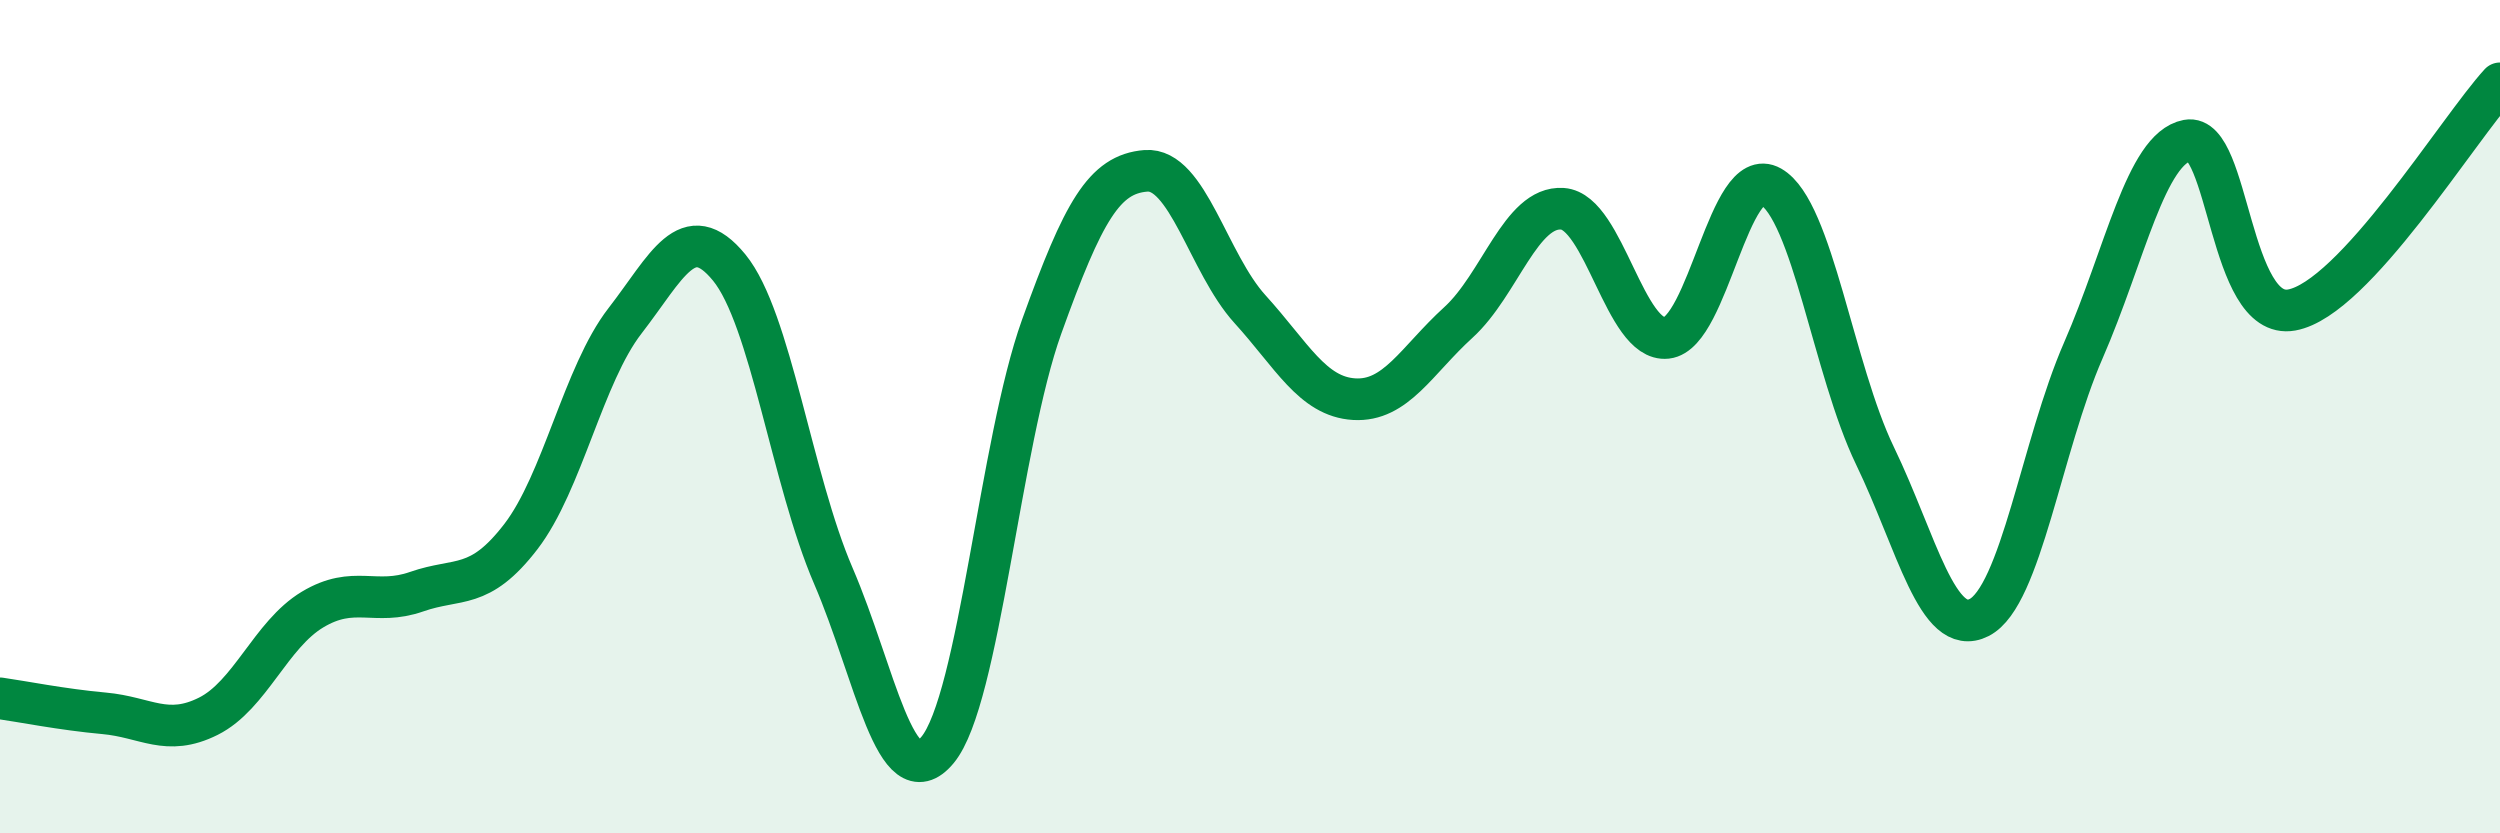
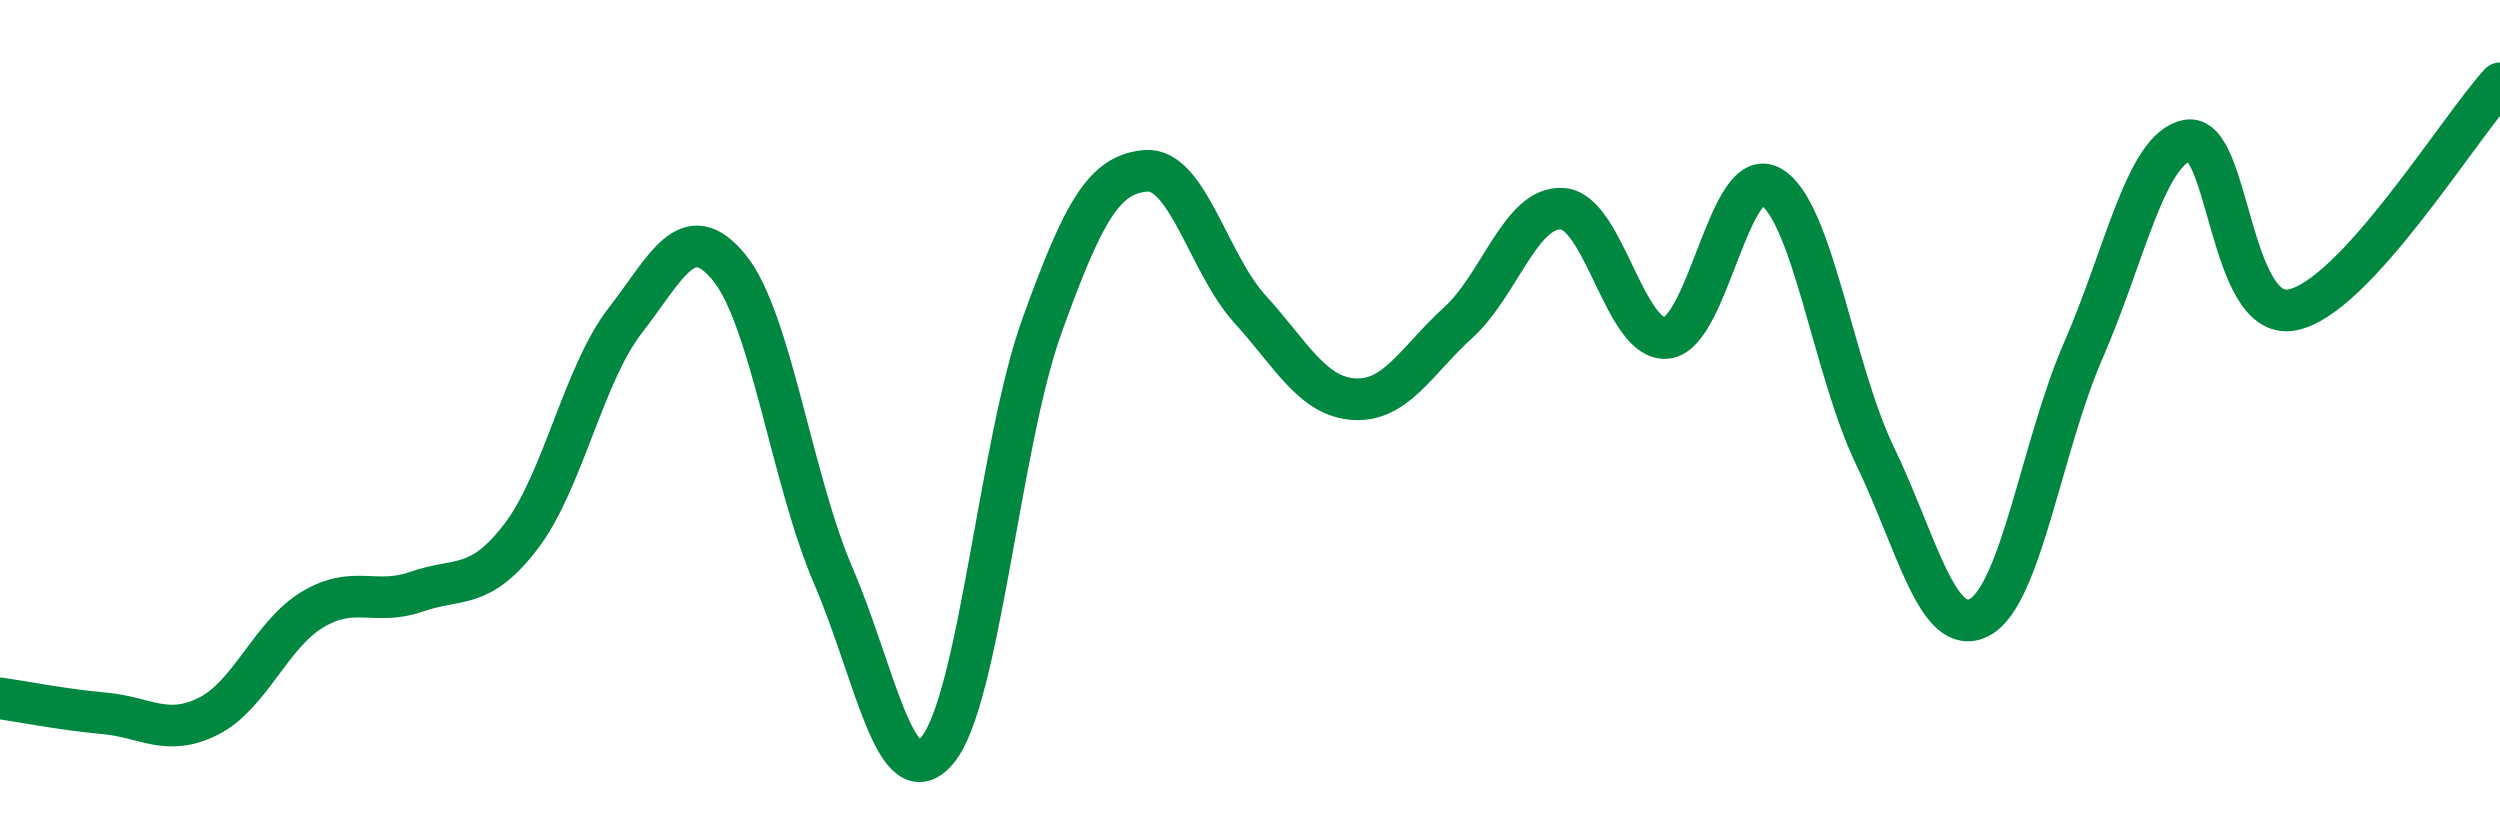
<svg xmlns="http://www.w3.org/2000/svg" width="60" height="20" viewBox="0 0 60 20">
-   <path d="M 0,16.76 C 0.5,16.83 1.5,17.03 2.5,17.12 C 3.5,17.21 4,17.69 5,17.19 C 6,16.69 6.5,15.23 7.5,14.63 C 8.5,14.03 9,14.55 10,14.2 C 11,13.85 11.5,14.18 12.5,12.88 C 13.5,11.58 14,8.99 15,7.7 C 16,6.41 16.5,5.2 17.5,6.42 C 18.5,7.64 19,11.5 20,13.82 C 21,16.14 21.5,19.2 22.5,18 C 23.5,16.8 24,10.62 25,7.84 C 26,5.06 26.5,4.18 27.5,4.1 C 28.5,4.02 29,6.32 30,7.42 C 31,8.52 31.5,9.52 32.5,9.58 C 33.5,9.64 34,8.65 35,7.74 C 36,6.83 36.5,4.94 37.5,5.01 C 38.5,5.08 39,8.22 40,8.11 C 41,8 41.5,3.91 42.5,4.48 C 43.5,5.05 44,8.87 45,10.94 C 46,13.01 46.5,15.33 47.5,14.82 C 48.5,14.31 49,10.7 50,8.41 C 51,6.12 51.5,3.56 52.5,3.37 C 53.5,3.18 53.5,7.71 55,7.44 C 56.5,7.17 59,3.09 60,2L60 20L0 20Z" fill="#008740" opacity="0.1" stroke-linecap="round" stroke-linejoin="round" />
  <path d="M 0,16.76 C 0.5,16.83 1.5,17.03 2.5,17.12 C 3.5,17.21 4,17.69 5,17.19 C 6,16.69 6.5,15.23 7.5,14.63 C 8.5,14.03 9,14.55 10,14.2 C 11,13.85 11.5,14.18 12.5,12.88 C 13.5,11.58 14,8.99 15,7.7 C 16,6.41 16.5,5.2 17.5,6.42 C 18.5,7.64 19,11.5 20,13.82 C 21,16.14 21.5,19.2 22.5,18 C 23.5,16.8 24,10.62 25,7.84 C 26,5.06 26.5,4.18 27.5,4.1 C 28.5,4.02 29,6.32 30,7.42 C 31,8.52 31.5,9.52 32.5,9.58 C 33.5,9.64 34,8.65 35,7.74 C 36,6.83 36.5,4.94 37.5,5.01 C 38.5,5.08 39,8.22 40,8.11 C 41,8 41.5,3.91 42.5,4.48 C 43.5,5.05 44,8.87 45,10.94 C 46,13.01 46.5,15.33 47.5,14.82 C 48.5,14.31 49,10.7 50,8.41 C 51,6.12 51.5,3.56 52.5,3.37 C 53.5,3.18 53.5,7.71 55,7.44 C 56.5,7.17 59,3.09 60,2" stroke="#008740" stroke-width="1" fill="none" stroke-linecap="round" stroke-linejoin="round" />
</svg>